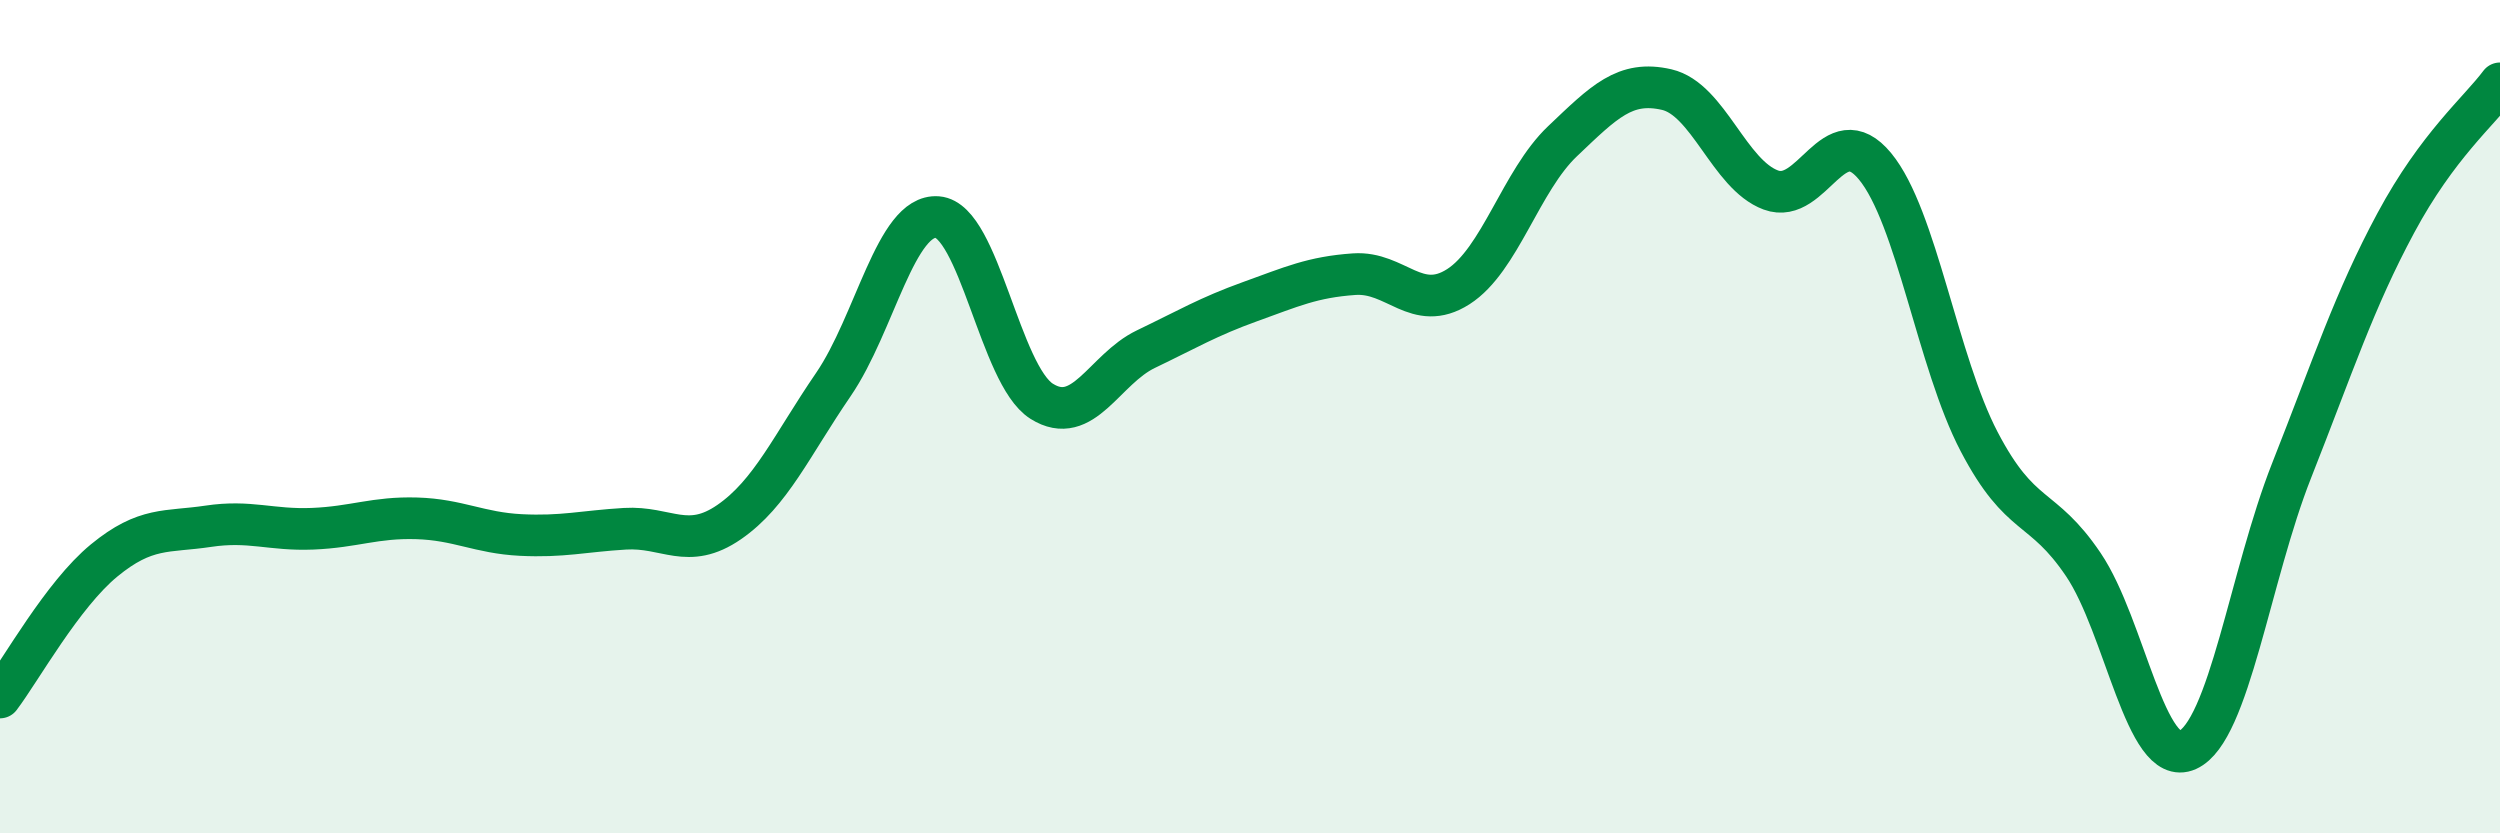
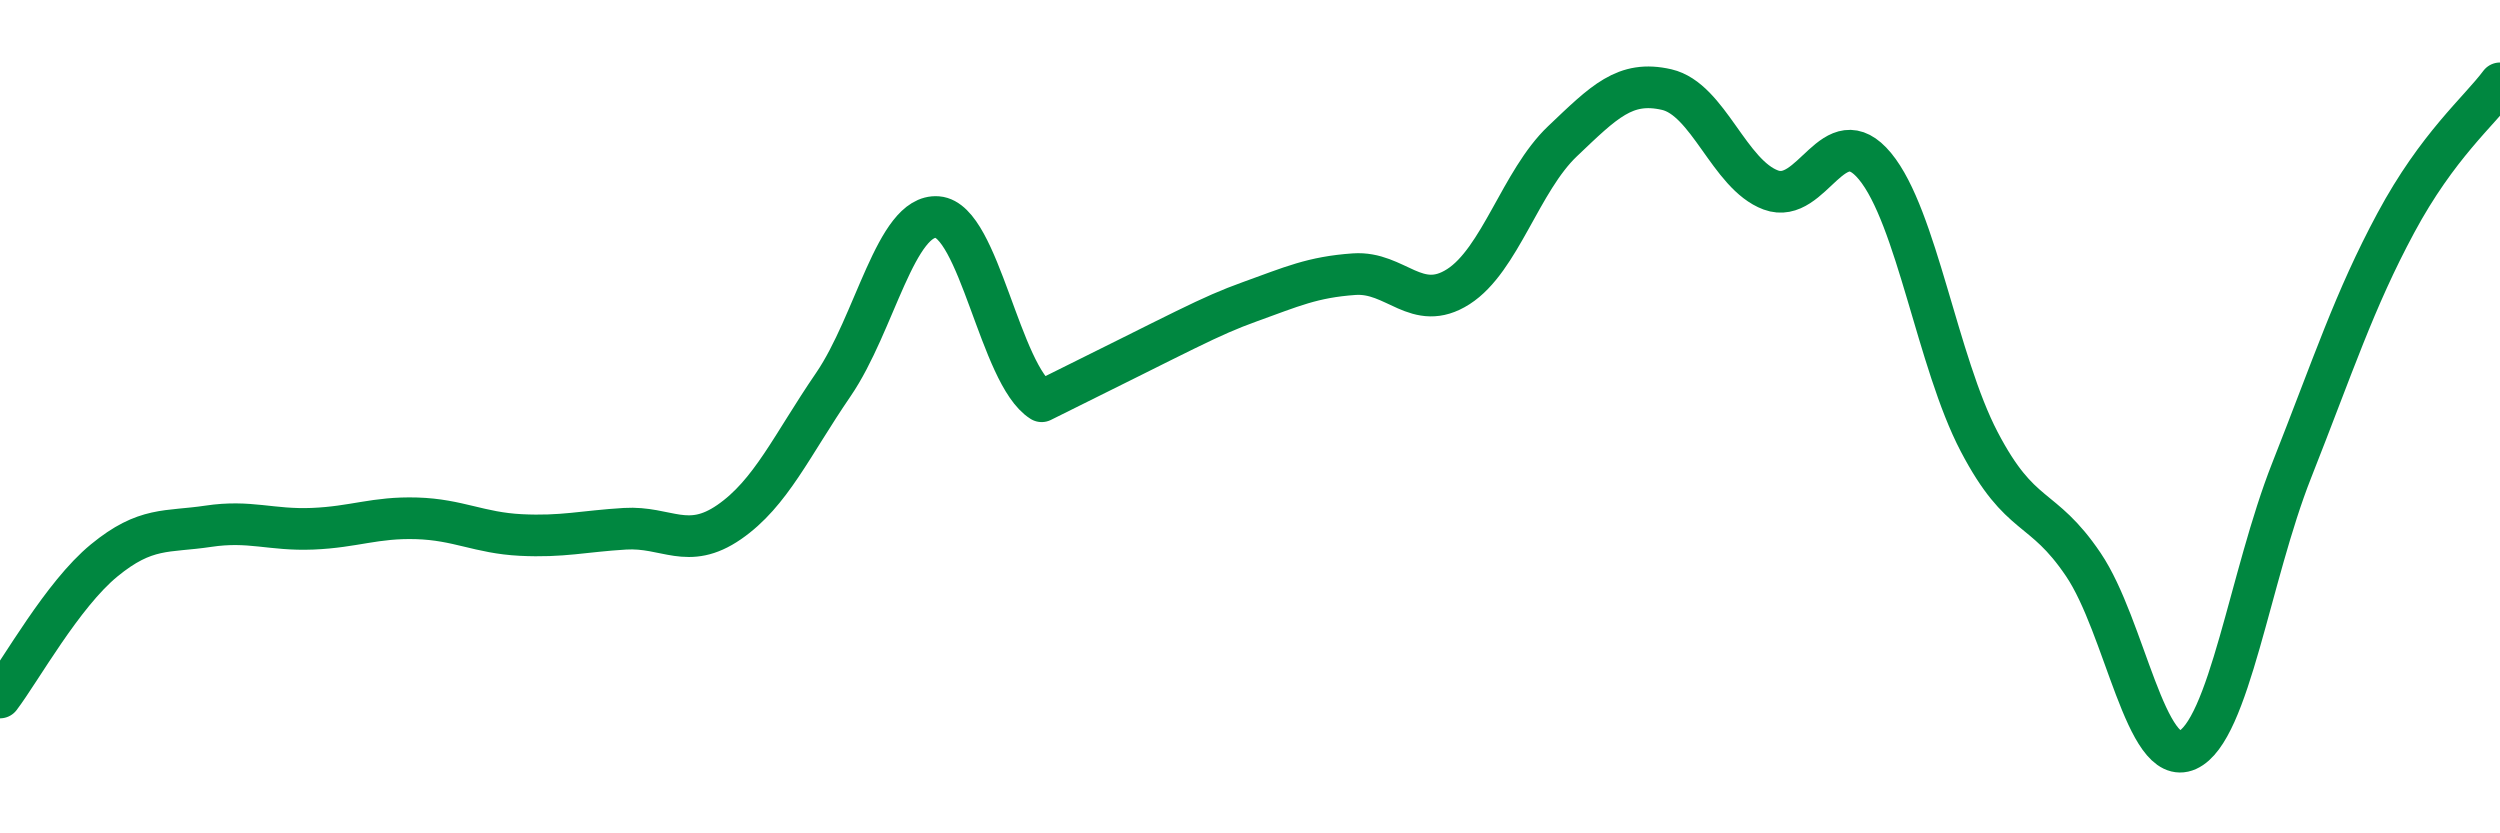
<svg xmlns="http://www.w3.org/2000/svg" width="60" height="20" viewBox="0 0 60 20">
-   <path d="M 0,16.74 C 0.5,16.08 1.5,14.27 2.5,13.45 C 3.5,12.63 4,12.78 5,12.63 C 6,12.48 6.5,12.73 7.5,12.69 C 8.5,12.65 9,12.41 10,12.44 C 11,12.47 11.5,12.79 12.5,12.84 C 13.5,12.89 14,12.75 15,12.69 C 16,12.63 16.5,13.22 17.5,12.53 C 18.5,11.84 19,10.69 20,9.23 C 21,7.77 21.5,5.13 22.5,5.21 C 23.5,5.29 24,9 25,9.63 C 26,10.26 26.5,8.86 27.5,8.38 C 28.5,7.9 29,7.6 30,7.24 C 31,6.88 31.5,6.65 32.5,6.58 C 33.5,6.51 34,7.52 35,6.88 C 36,6.24 36.5,4.34 37.5,3.39 C 38.5,2.44 39,1.92 40,2.15 C 41,2.38 41.5,4.19 42.5,4.56 C 43.5,4.93 44,2.78 45,3.99 C 46,5.2 46.5,8.69 47.5,10.6 C 48.5,12.51 49,12.07 50,13.55 C 51,15.03 51.5,18.45 52.5,18 C 53.5,17.55 54,13.82 55,11.29 C 56,8.76 56.5,7.21 57.5,5.35 C 58.5,3.49 59.5,2.67 60,2L60 20L0 20Z" fill="#008740" opacity="0.1" stroke-linecap="round" stroke-linejoin="round" />
-   <path d="M 0,16.74 C 0.5,16.08 1.5,14.27 2.5,13.45 C 3.5,12.63 4,12.78 5,12.63 C 6,12.48 6.5,12.73 7.5,12.69 C 8.5,12.65 9,12.41 10,12.44 C 11,12.47 11.5,12.79 12.5,12.84 C 13.5,12.89 14,12.75 15,12.69 C 16,12.63 16.5,13.22 17.5,12.53 C 18.5,11.84 19,10.69 20,9.23 C 21,7.77 21.5,5.13 22.5,5.21 C 23.5,5.29 24,9 25,9.63 C 26,10.26 26.5,8.86 27.5,8.38 C 28.5,7.9 29,7.6 30,7.24 C 31,6.88 31.5,6.65 32.5,6.58 C 33.5,6.51 34,7.52 35,6.88 C 36,6.24 36.5,4.34 37.5,3.39 C 38.5,2.44 39,1.92 40,2.15 C 41,2.38 41.5,4.19 42.5,4.56 C 43.5,4.93 44,2.78 45,3.99 C 46,5.2 46.5,8.69 47.5,10.6 C 48.5,12.51 49,12.07 50,13.55 C 51,15.03 51.5,18.45 52.5,18 C 53.5,17.55 54,13.82 55,11.29 C 56,8.76 56.5,7.21 57.5,5.35 C 58.5,3.49 59.5,2.67 60,2" stroke="#008740" stroke-width="1" fill="none" stroke-linecap="round" stroke-linejoin="round" />
+   <path d="M 0,16.74 C 0.5,16.08 1.5,14.27 2.5,13.45 C 3.5,12.63 4,12.78 5,12.63 C 6,12.48 6.5,12.73 7.5,12.69 C 8.5,12.65 9,12.41 10,12.44 C 11,12.47 11.5,12.79 12.5,12.84 C 13.5,12.89 14,12.75 15,12.69 C 16,12.63 16.5,13.22 17.5,12.53 C 18.5,11.84 19,10.69 20,9.23 C 21,7.77 21.5,5.13 22.5,5.21 C 23.5,5.29 24,9 25,9.63 C 28.5,7.9 29,7.6 30,7.24 C 31,6.88 31.5,6.65 32.5,6.58 C 33.5,6.51 34,7.52 35,6.88 C 36,6.24 36.5,4.34 37.5,3.39 C 38.5,2.44 39,1.92 40,2.15 C 41,2.38 41.5,4.19 42.5,4.56 C 43.5,4.93 44,2.78 45,3.99 C 46,5.2 46.5,8.69 47.5,10.6 C 48.5,12.51 49,12.07 50,13.55 C 51,15.03 51.5,18.45 52.5,18 C 53.5,17.55 54,13.82 55,11.29 C 56,8.76 56.5,7.21 57.5,5.35 C 58.5,3.49 59.5,2.67 60,2" stroke="#008740" stroke-width="1" fill="none" stroke-linecap="round" stroke-linejoin="round" />
</svg>